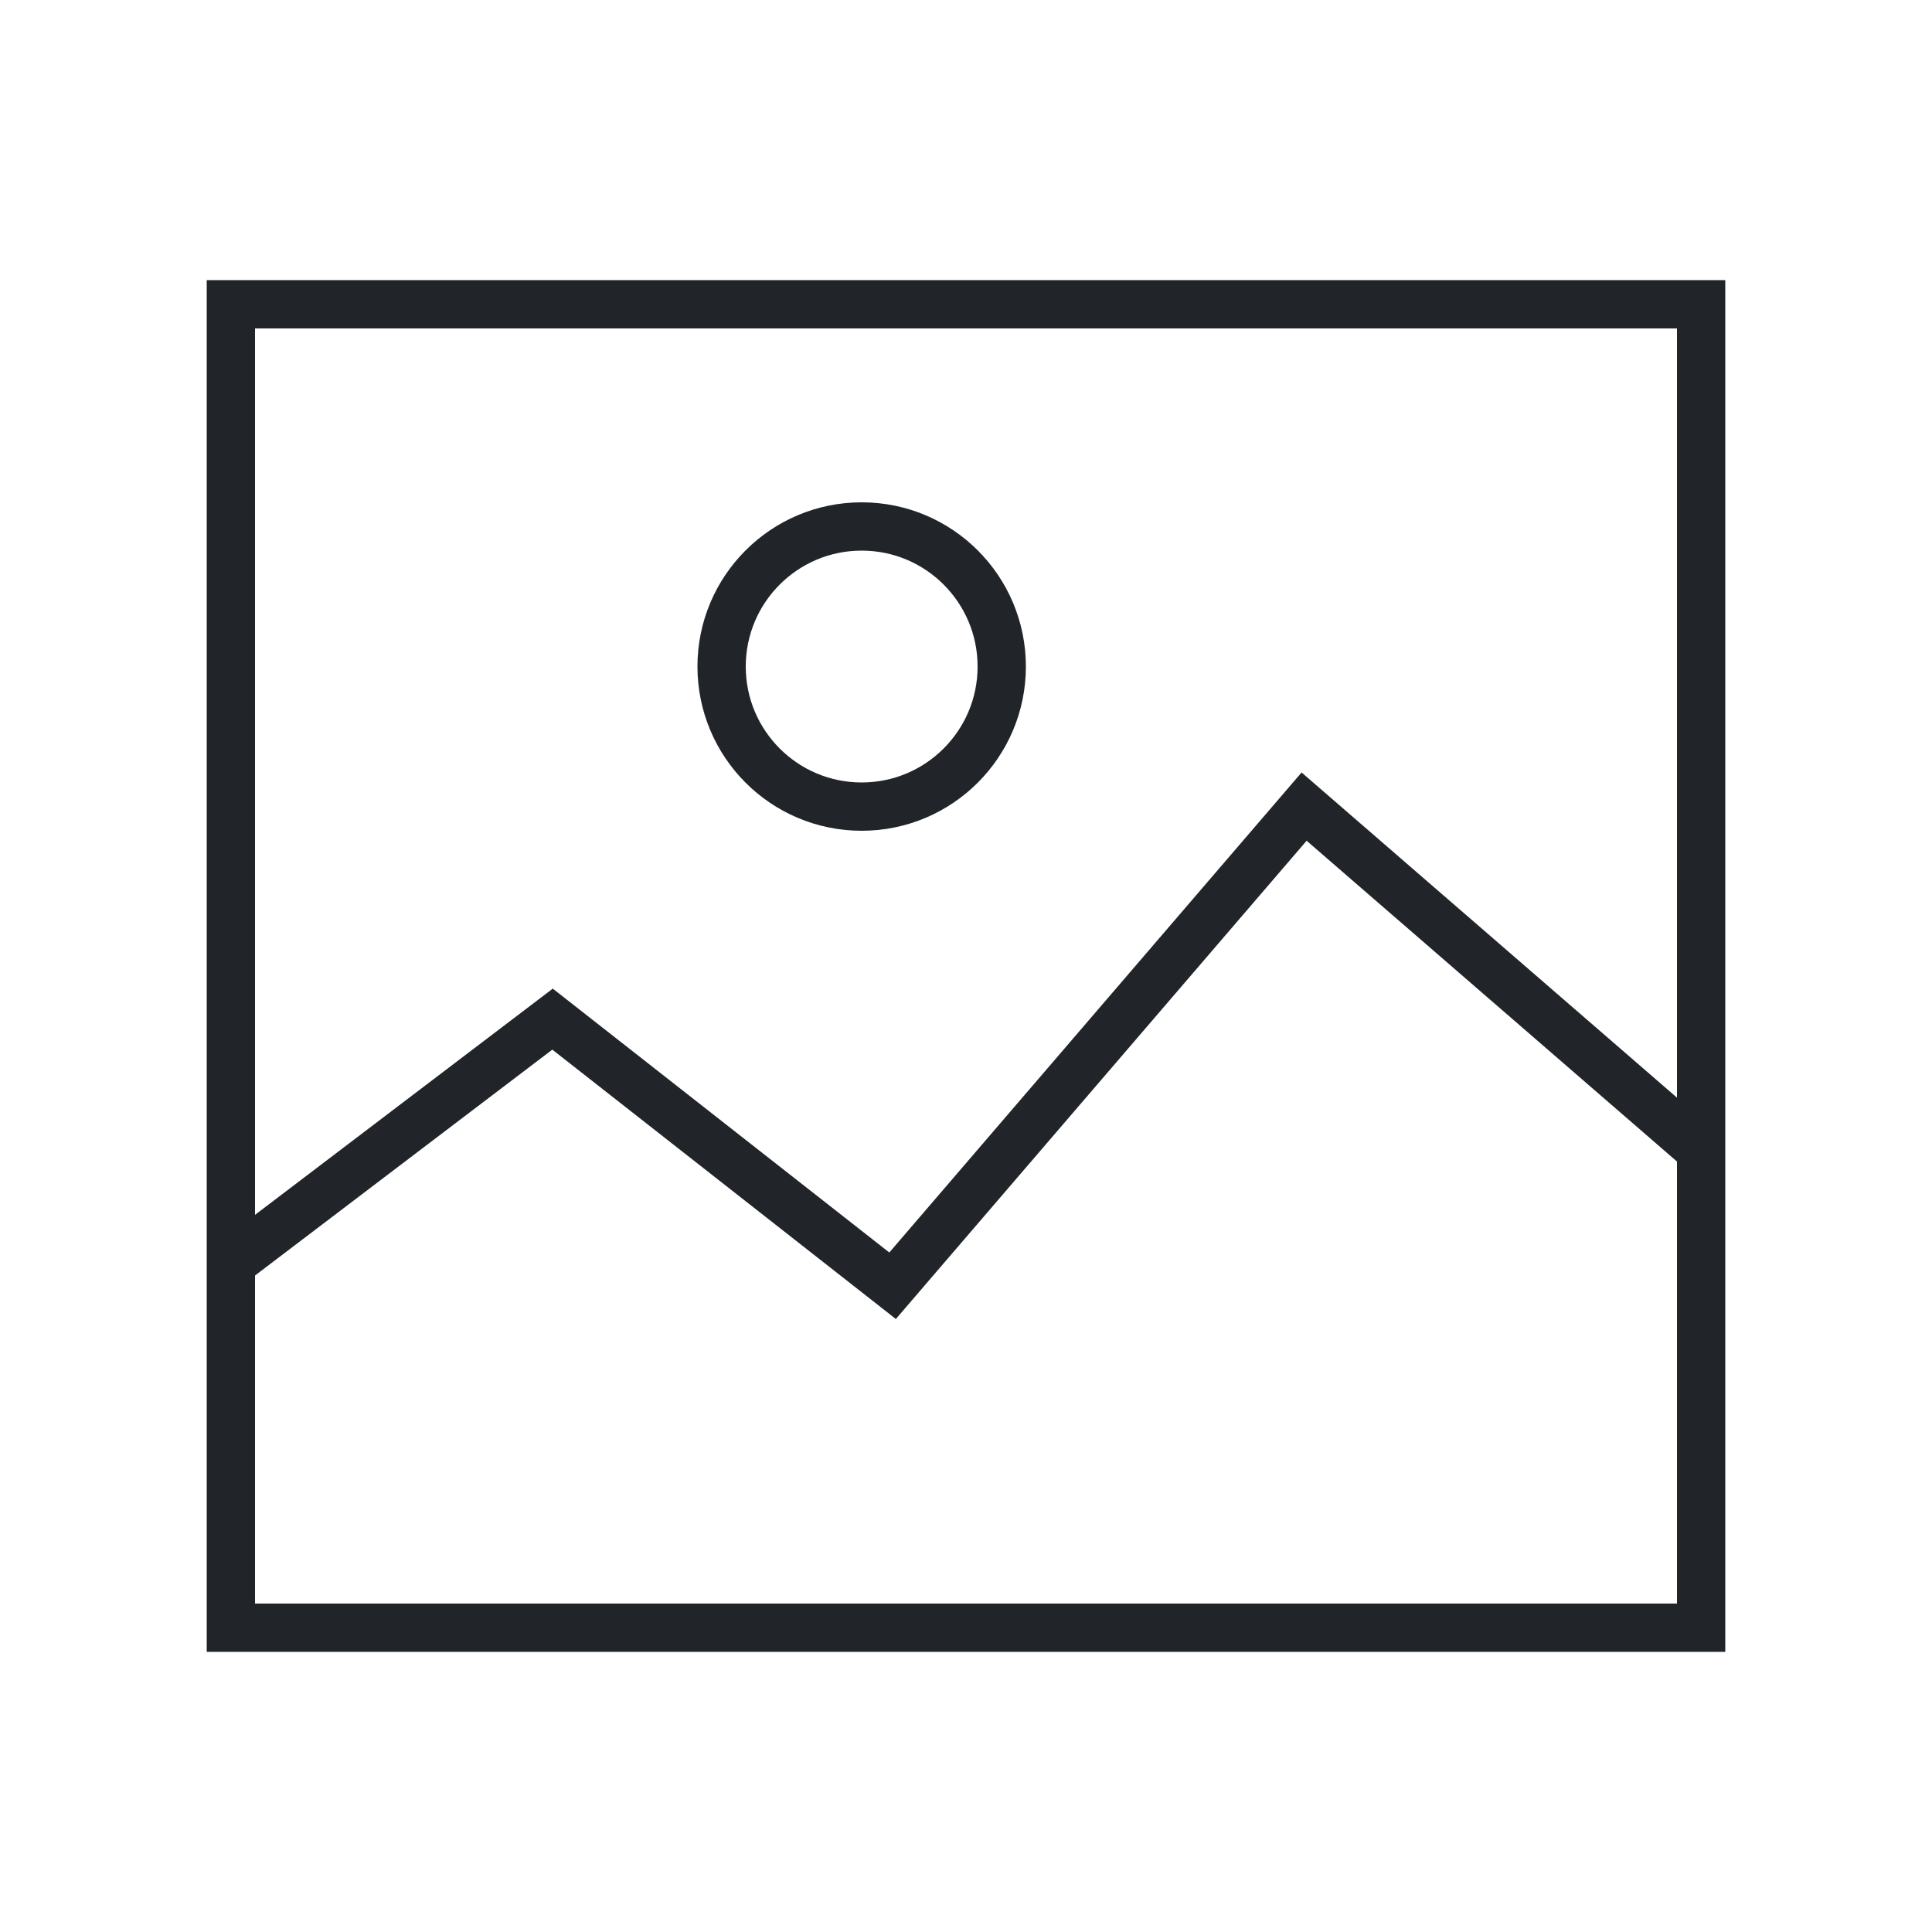
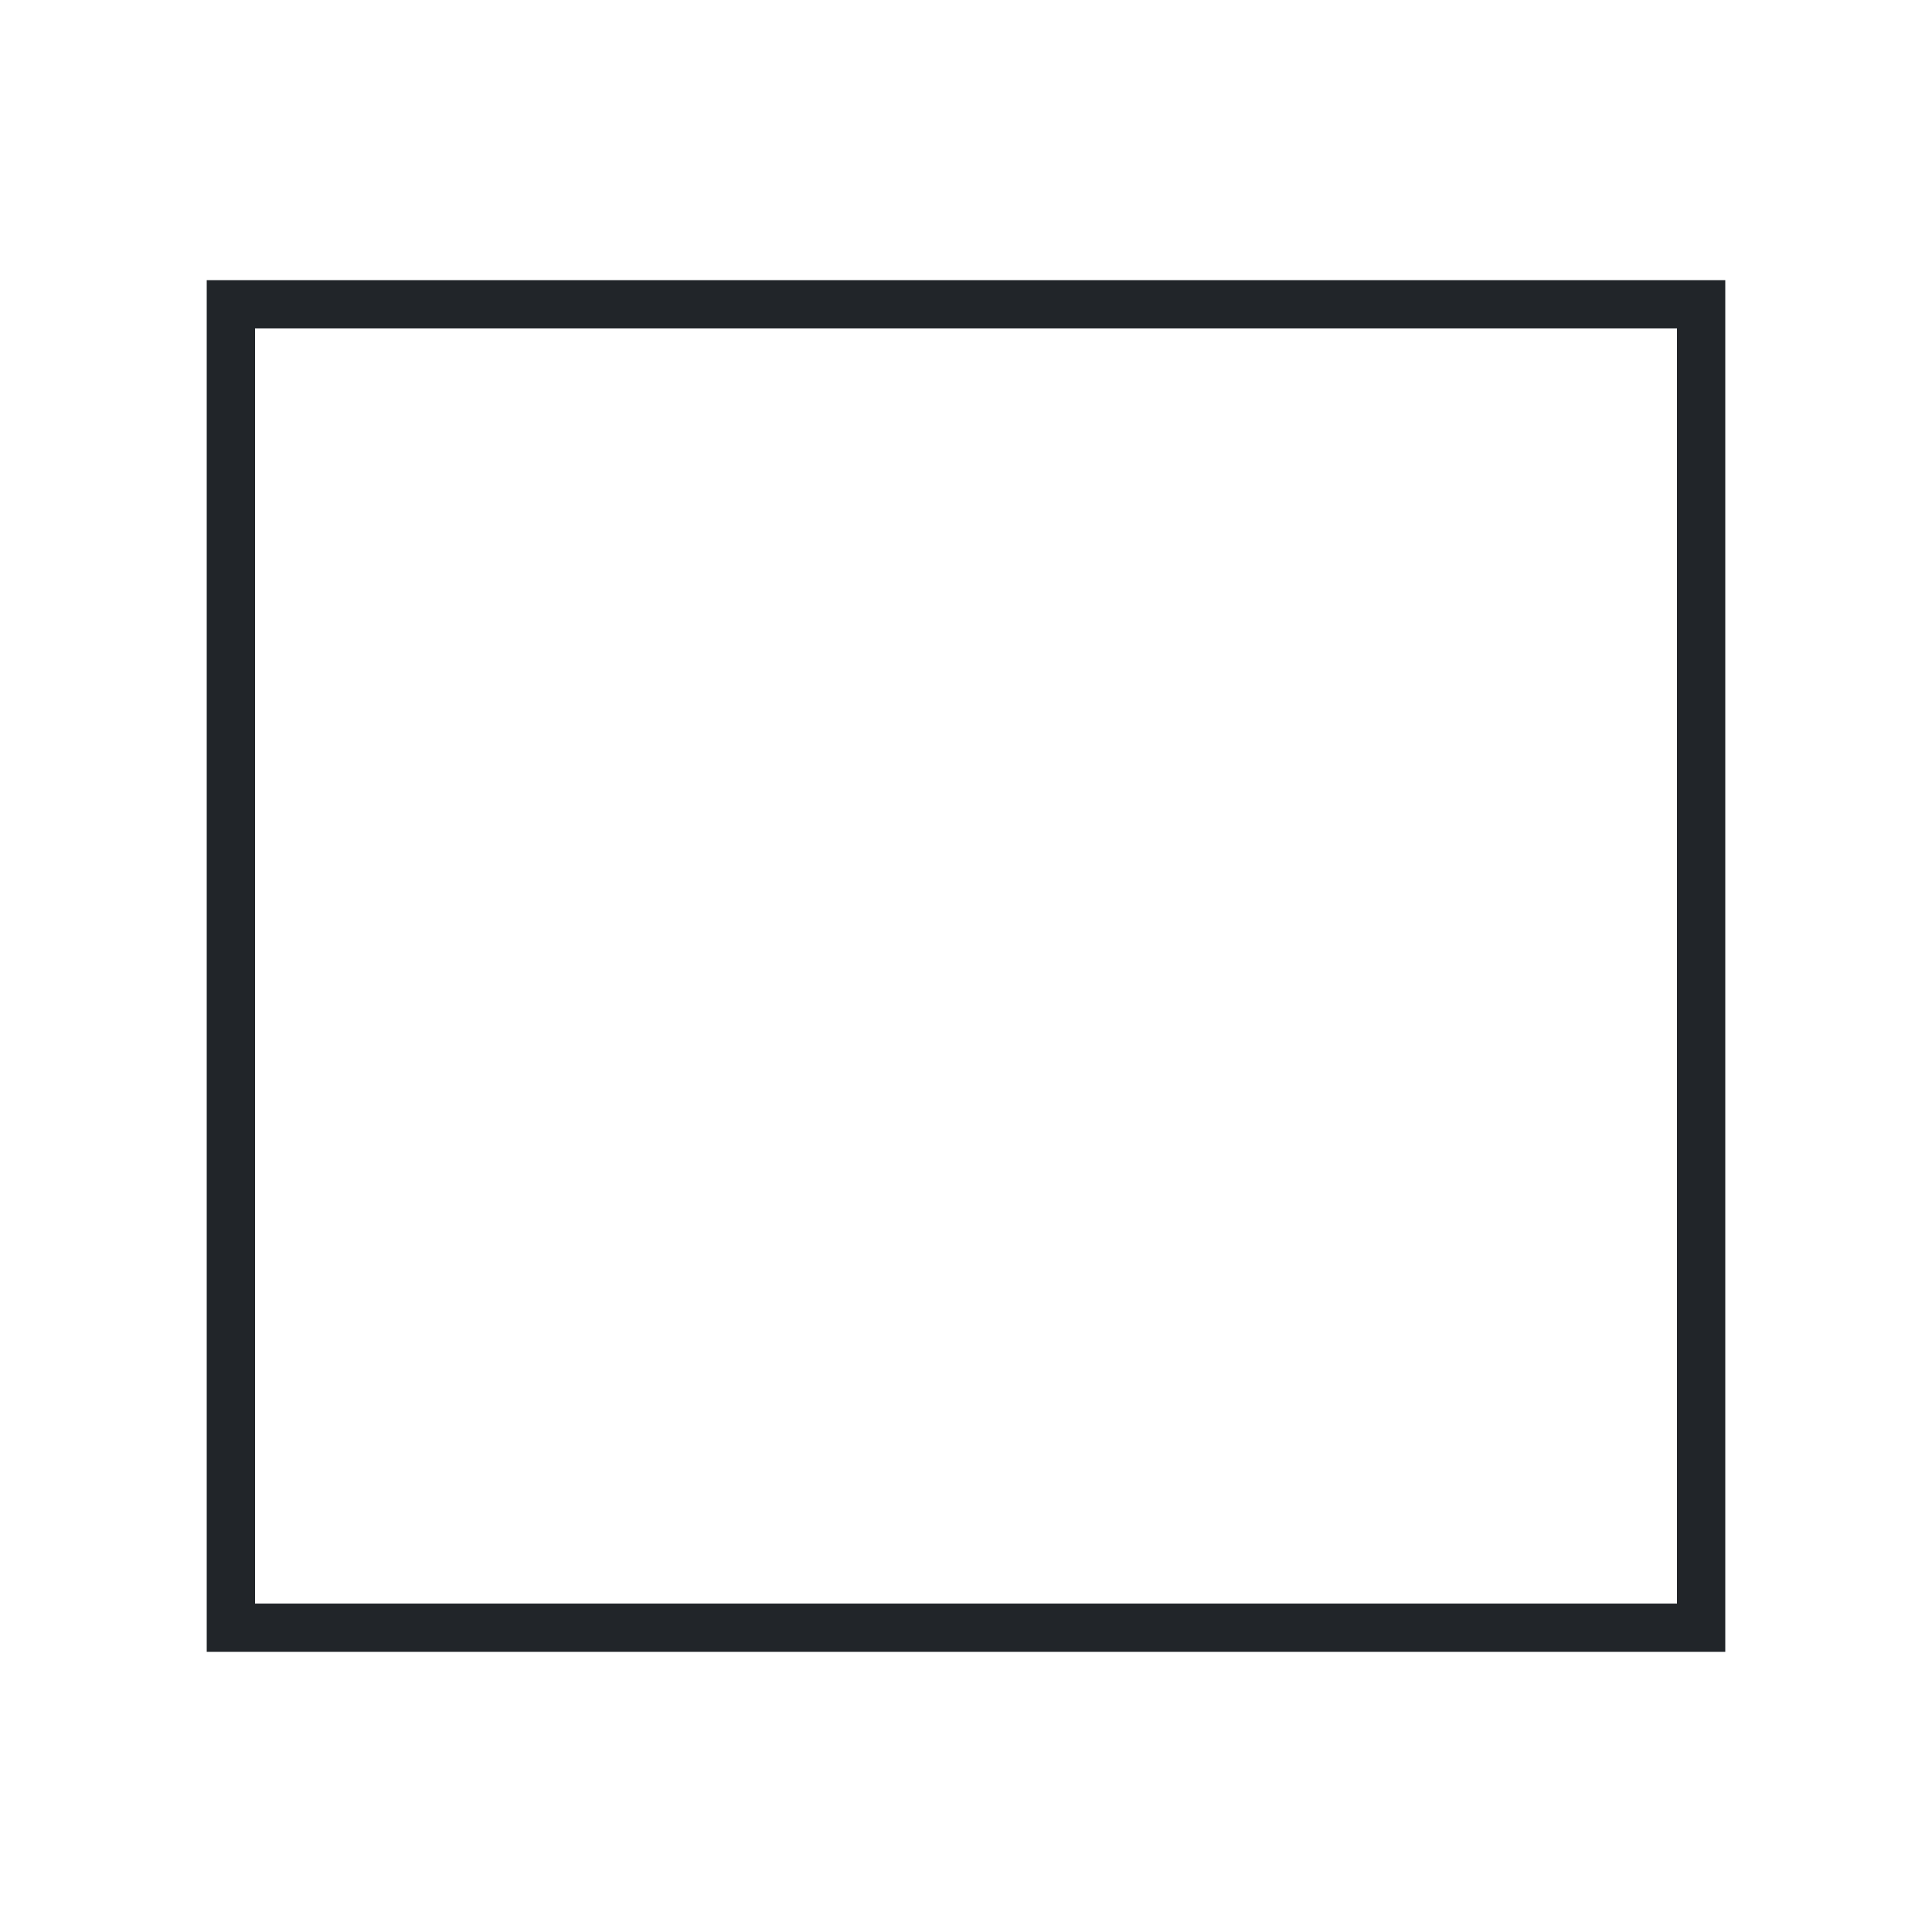
<svg xmlns="http://www.w3.org/2000/svg" version="1.1" id="Laag_1" x="0px" y="0px" viewBox="0 0 20 20" style="enable-background:new 0 0 20 20;" xml:space="preserve">
  <style type="text/css">
	.st0{fill:none;stroke:#212529;stroke-width:0.5;stroke-miterlimit:10;}
</style>
  <g>
-     <circle class="st0" cx="8.92" cy="6.9" r="1.45" />
    <rect x="2.39" y="3.15" class="st0" width="15.22" height="13.7" />
-     <polyline class="st0" points="17.61,11.91 13.5,8.35 9.24,13.31 5.72,10.55 2.39,13.08  " />
  </g>
</svg>